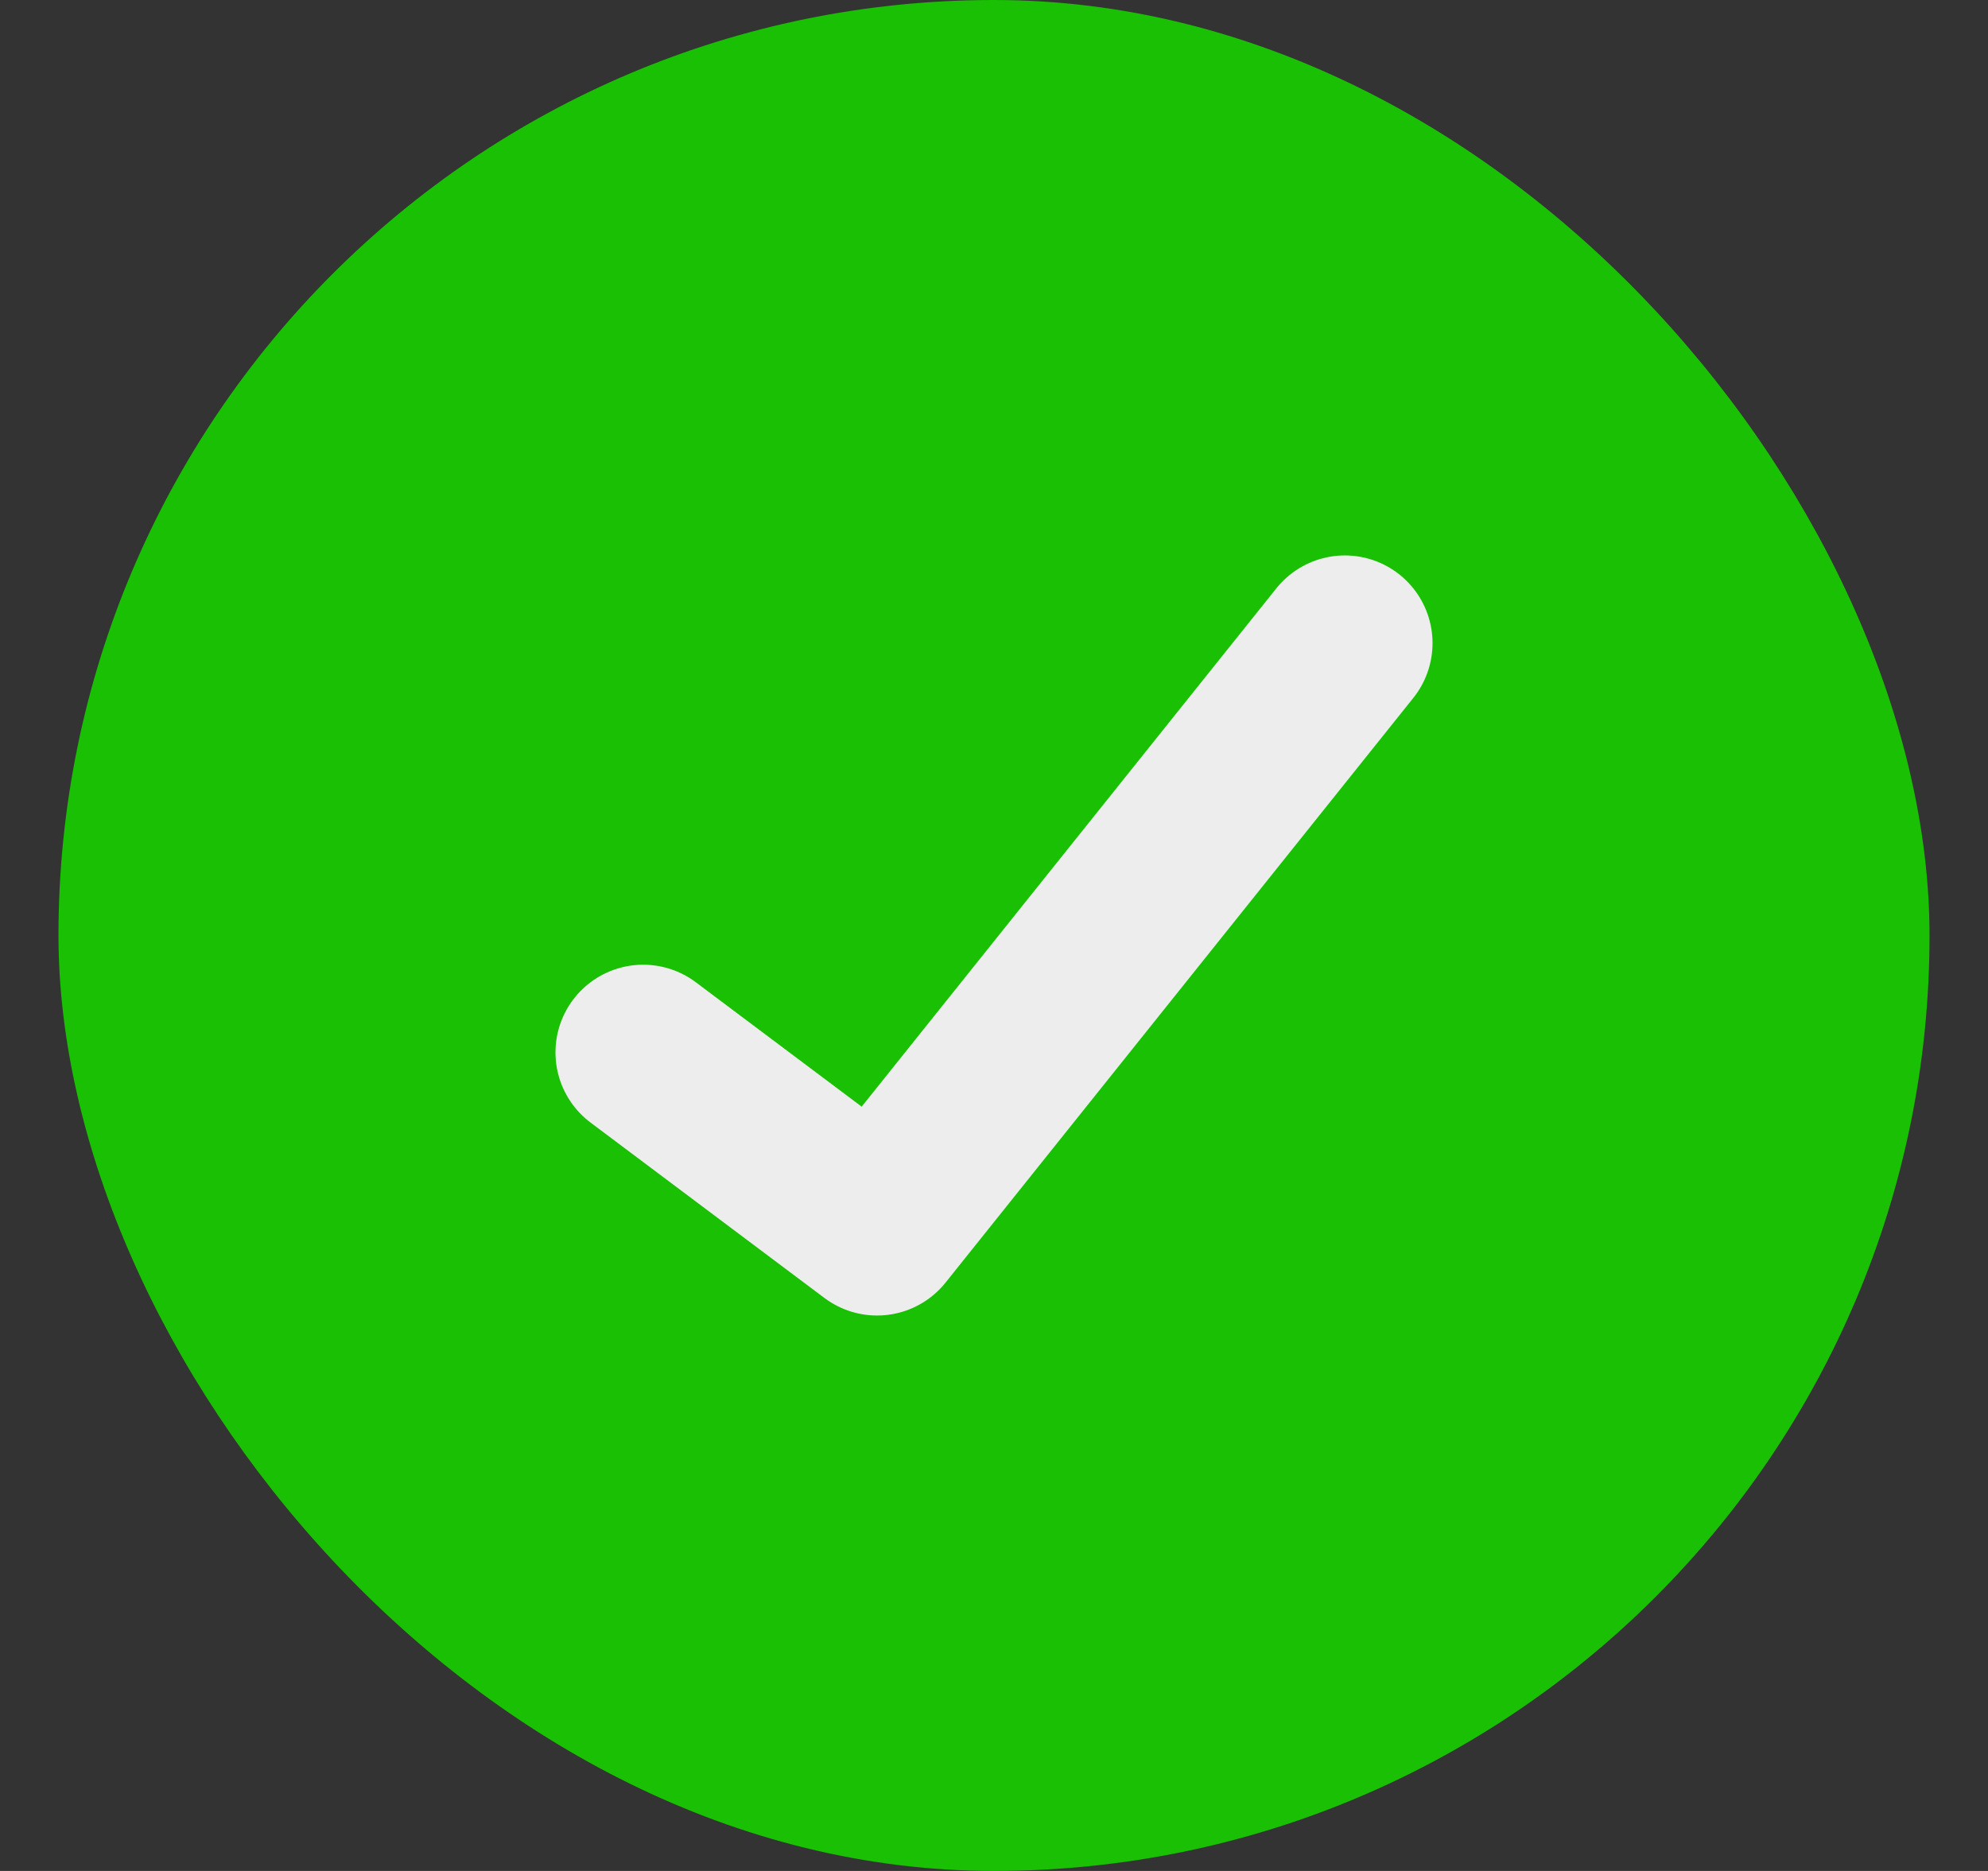
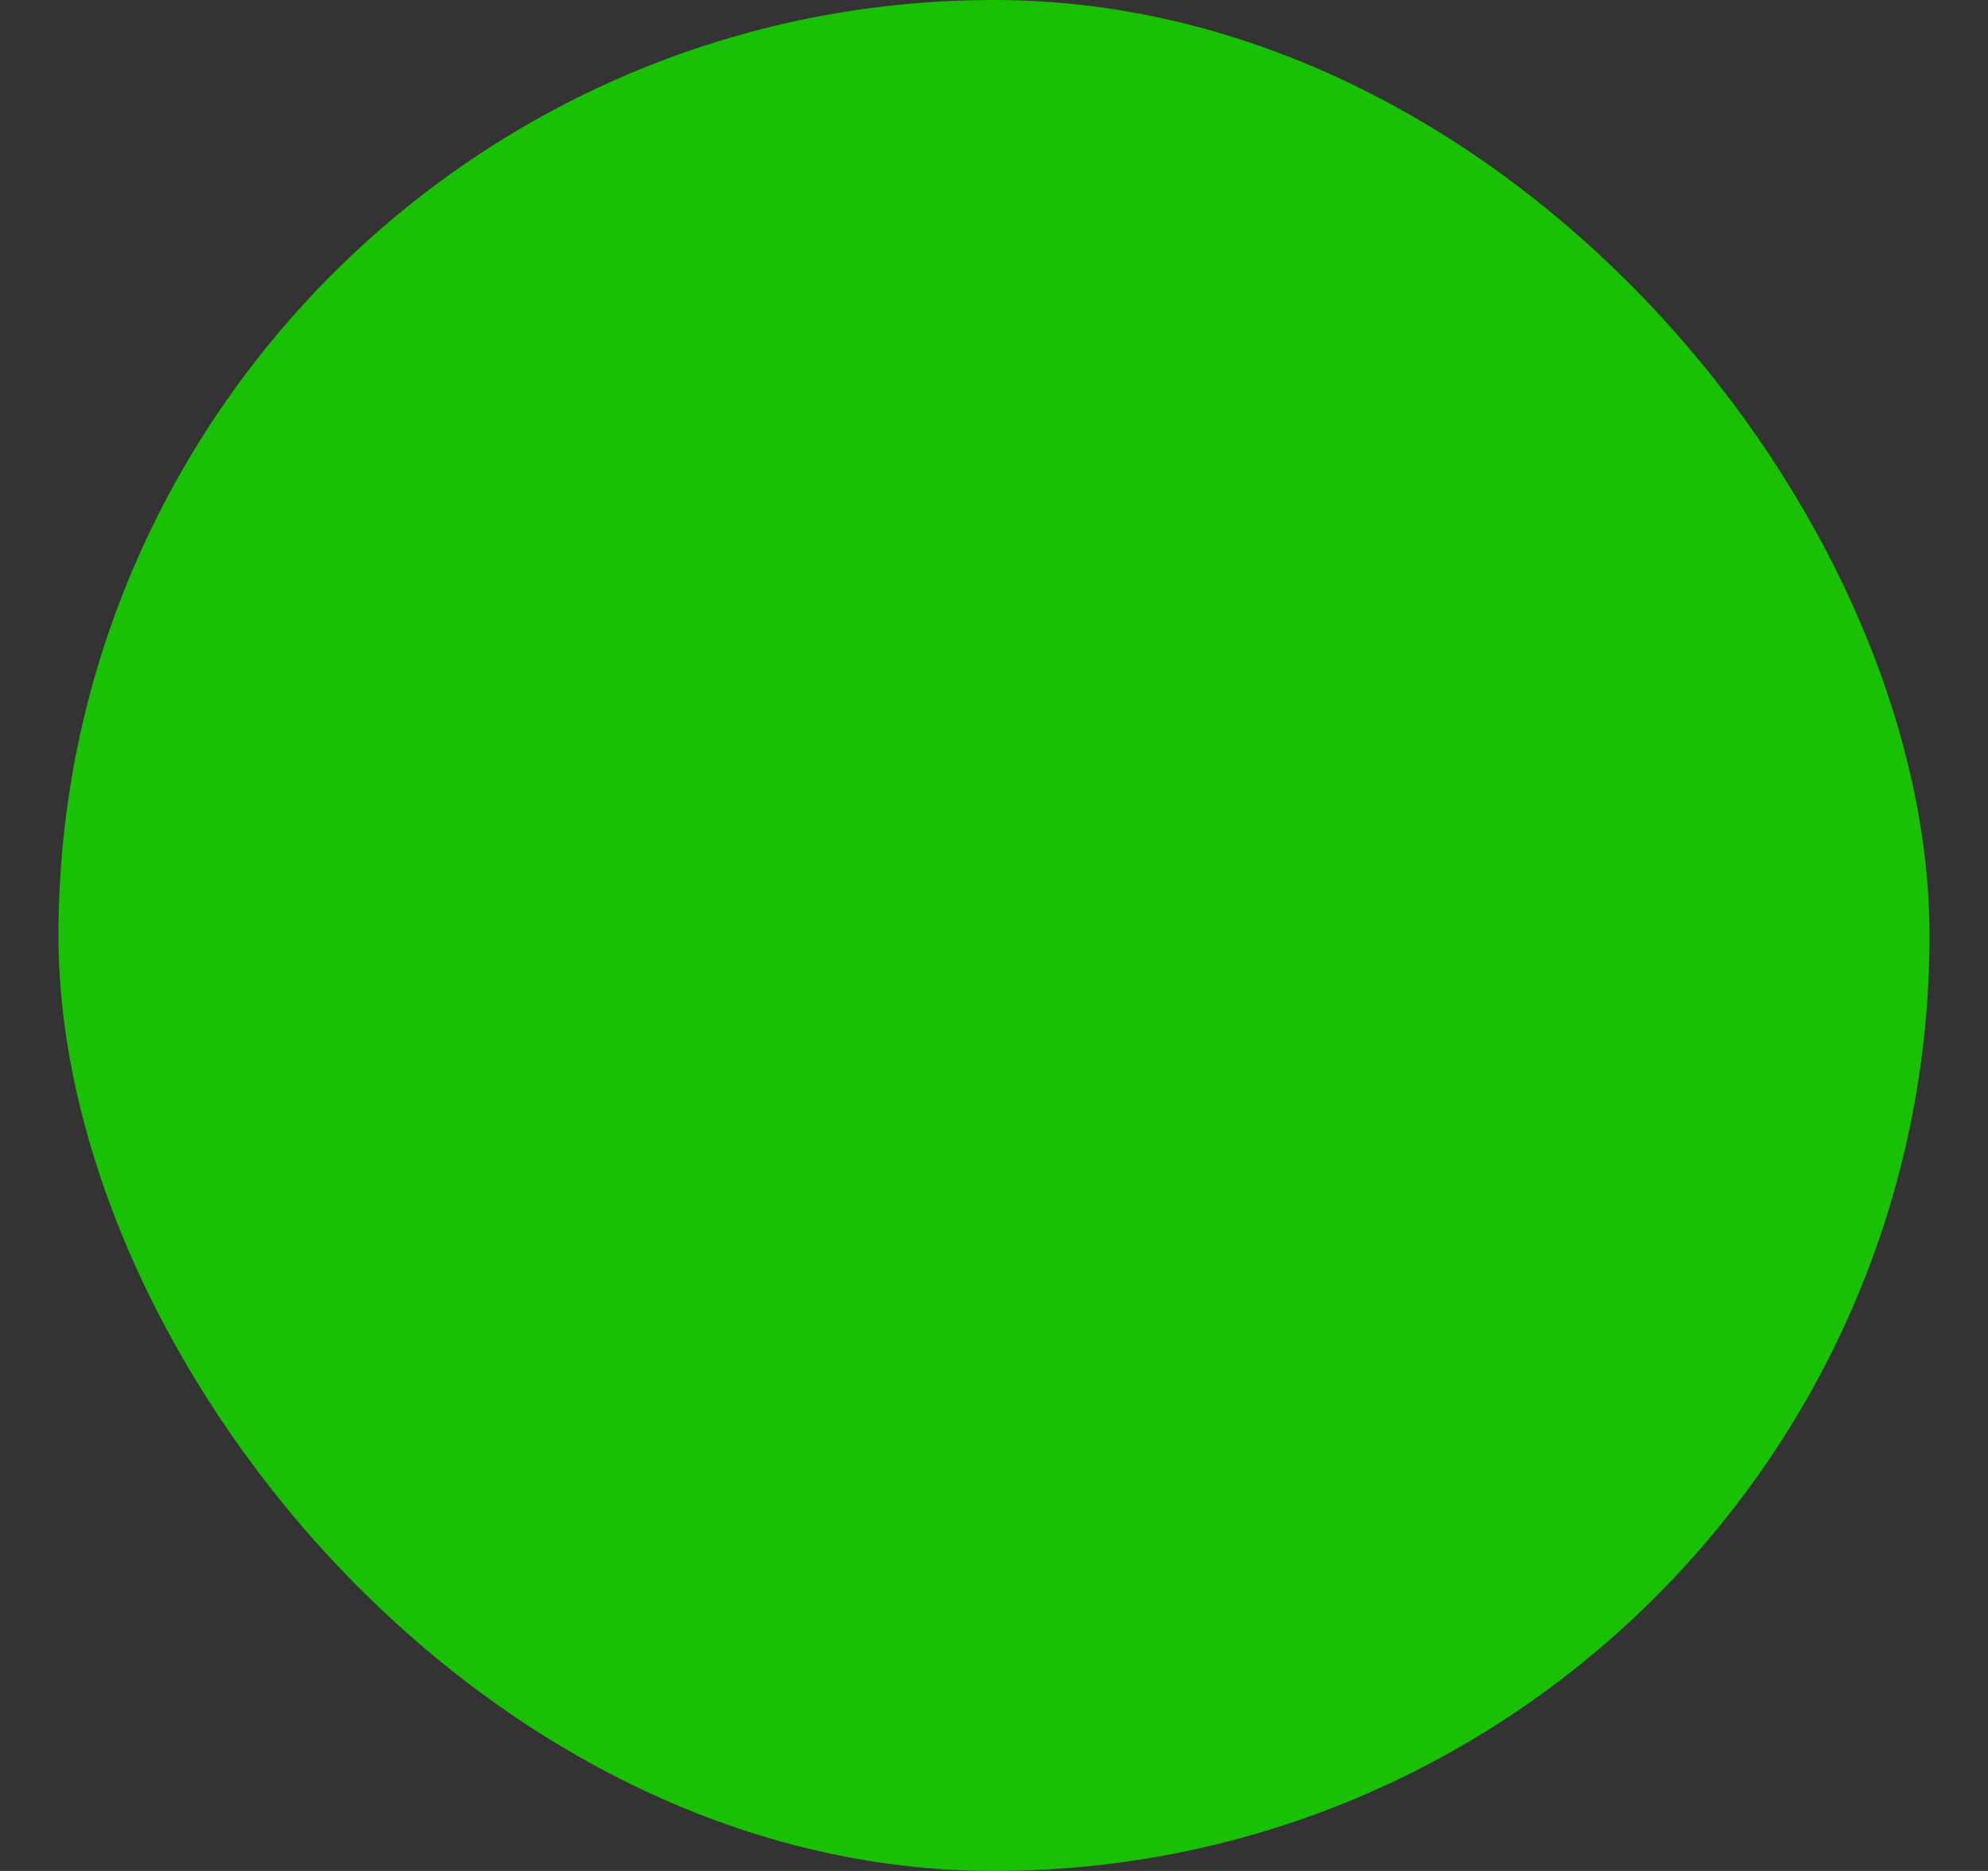
<svg xmlns="http://www.w3.org/2000/svg" width="17" height="16" viewBox="0 0 17 16" fill="none">
  <rect x="0" y="0" width="17" height="16" fill="#333333" stroke="none" />
  <rect x="0.5" width="16" height="16" rx="8" fill="#19C003" />
-   <path d="M11.5 5.5L7.5 10.5L5.5 9" stroke="#EDEDED" stroke-width="1.5" stroke-linecap="round" stroke-linejoin="round" />
</svg>